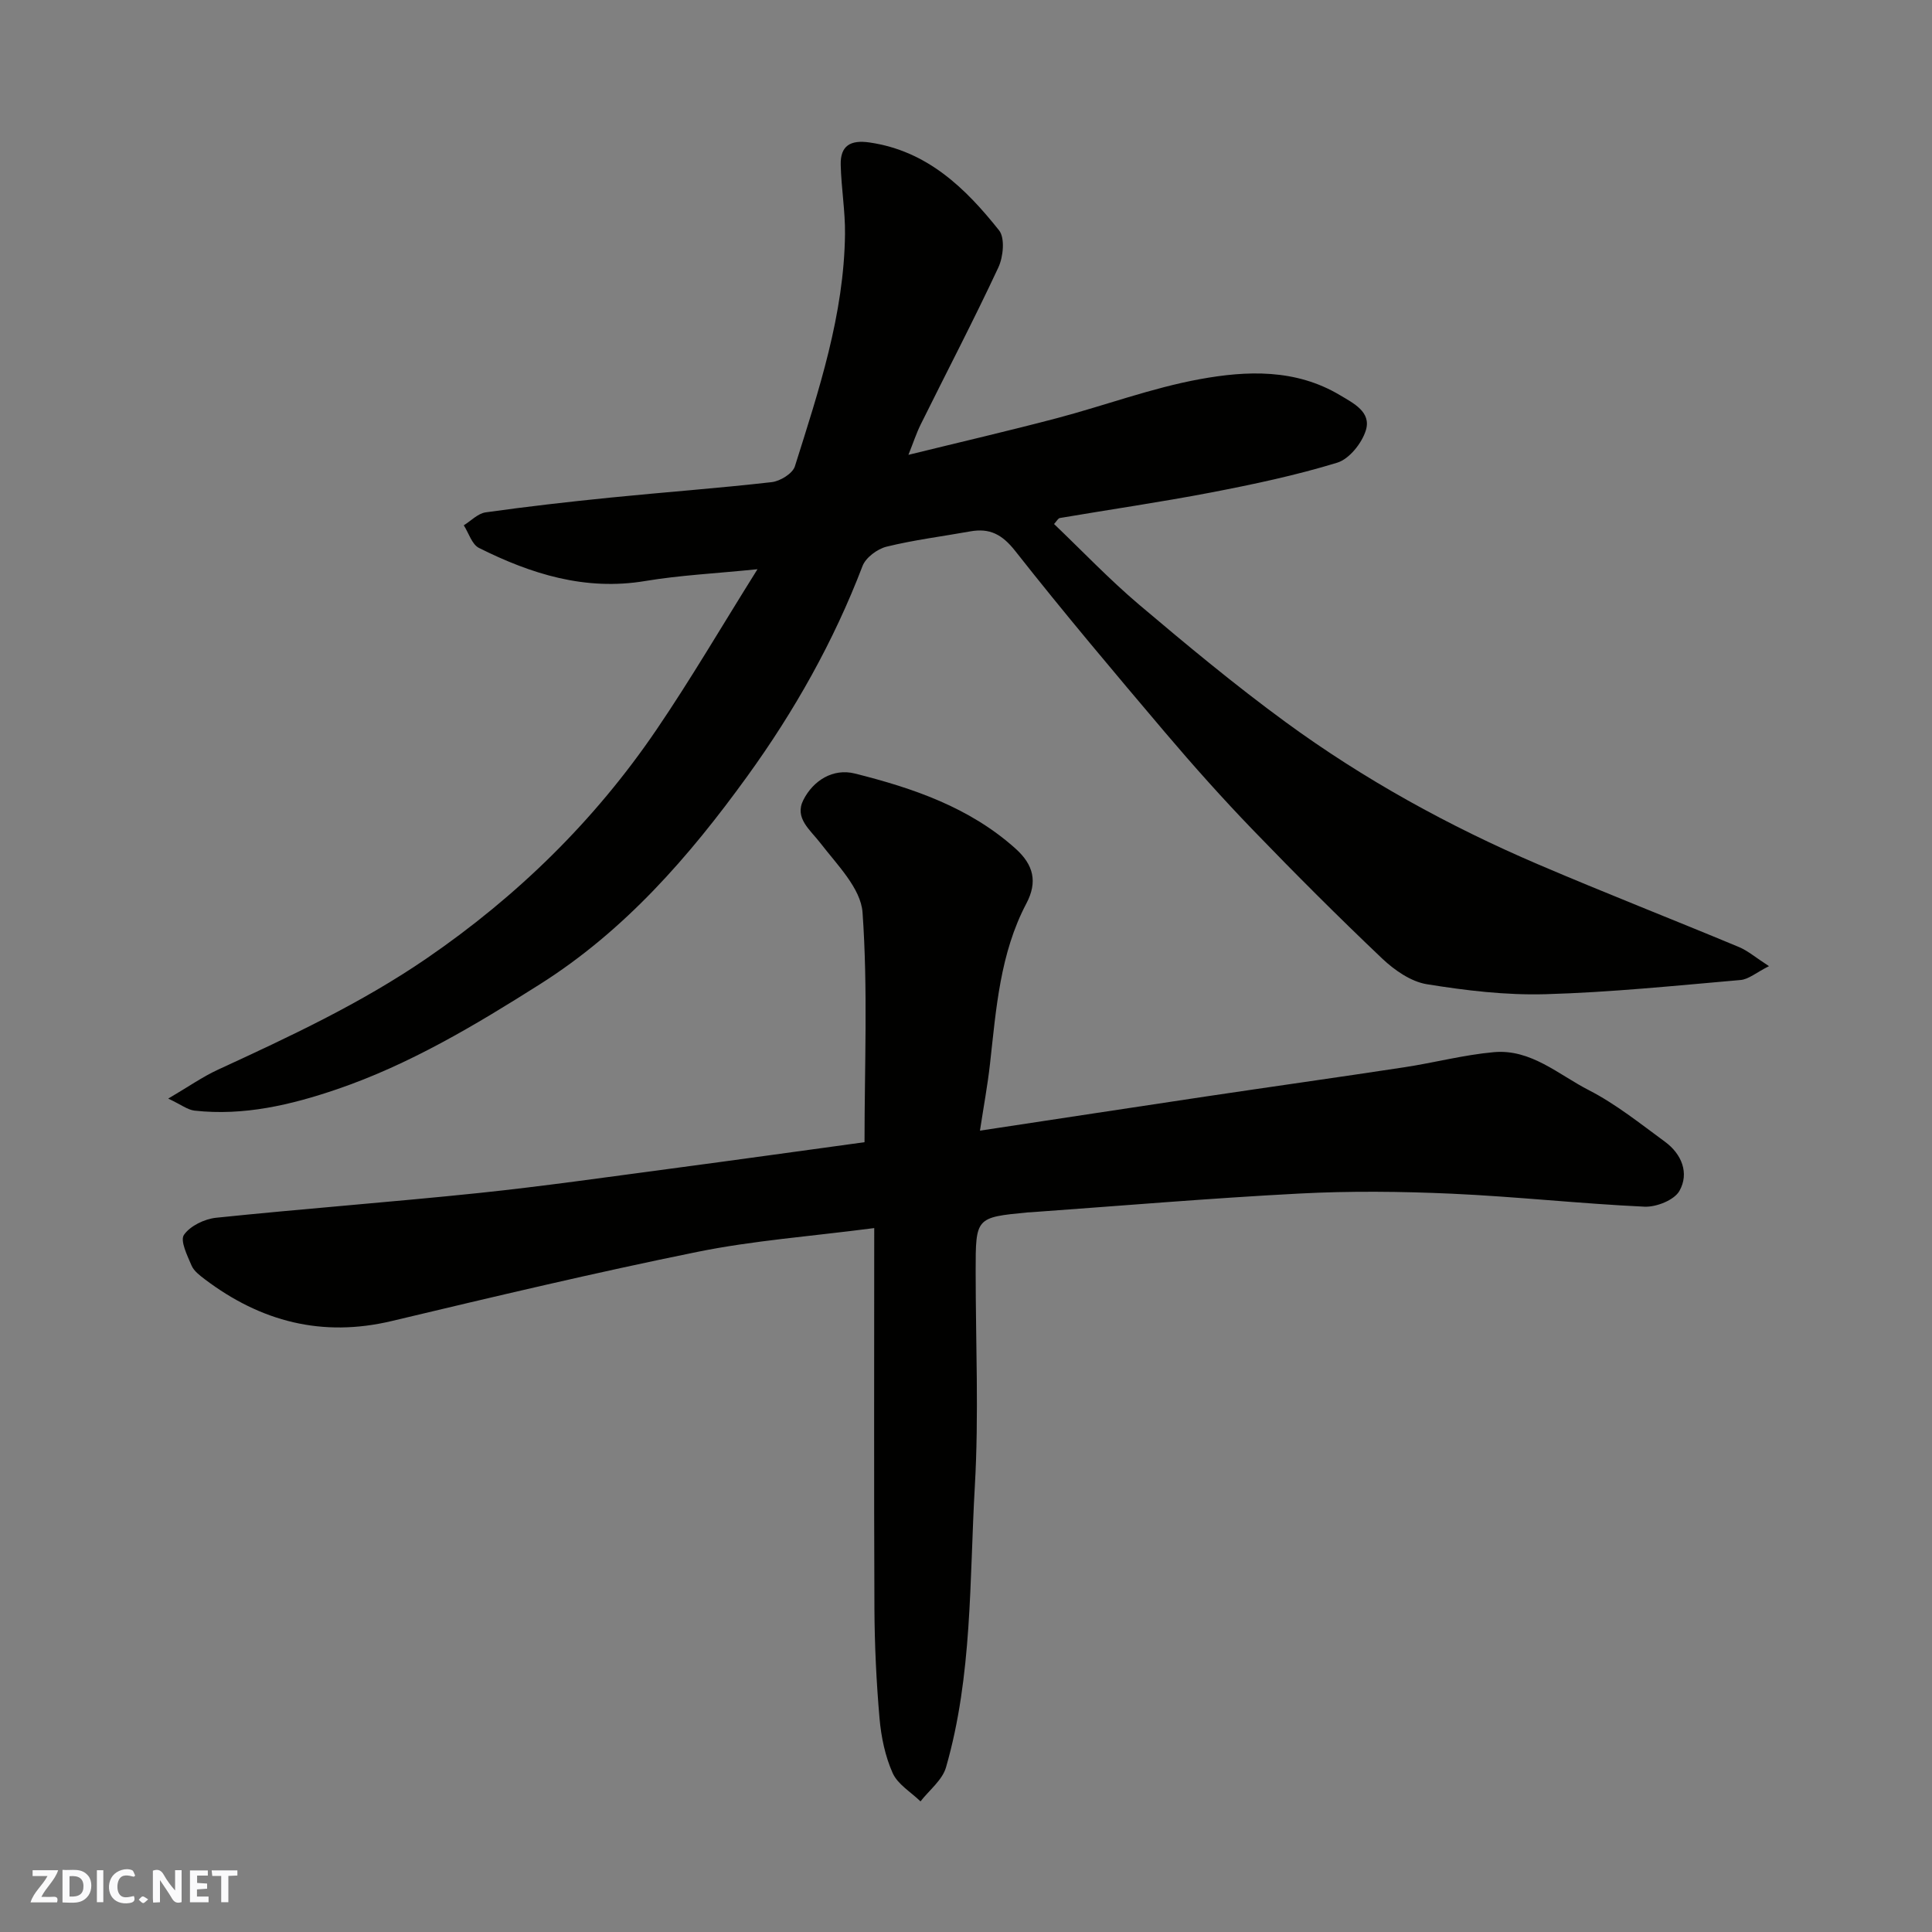
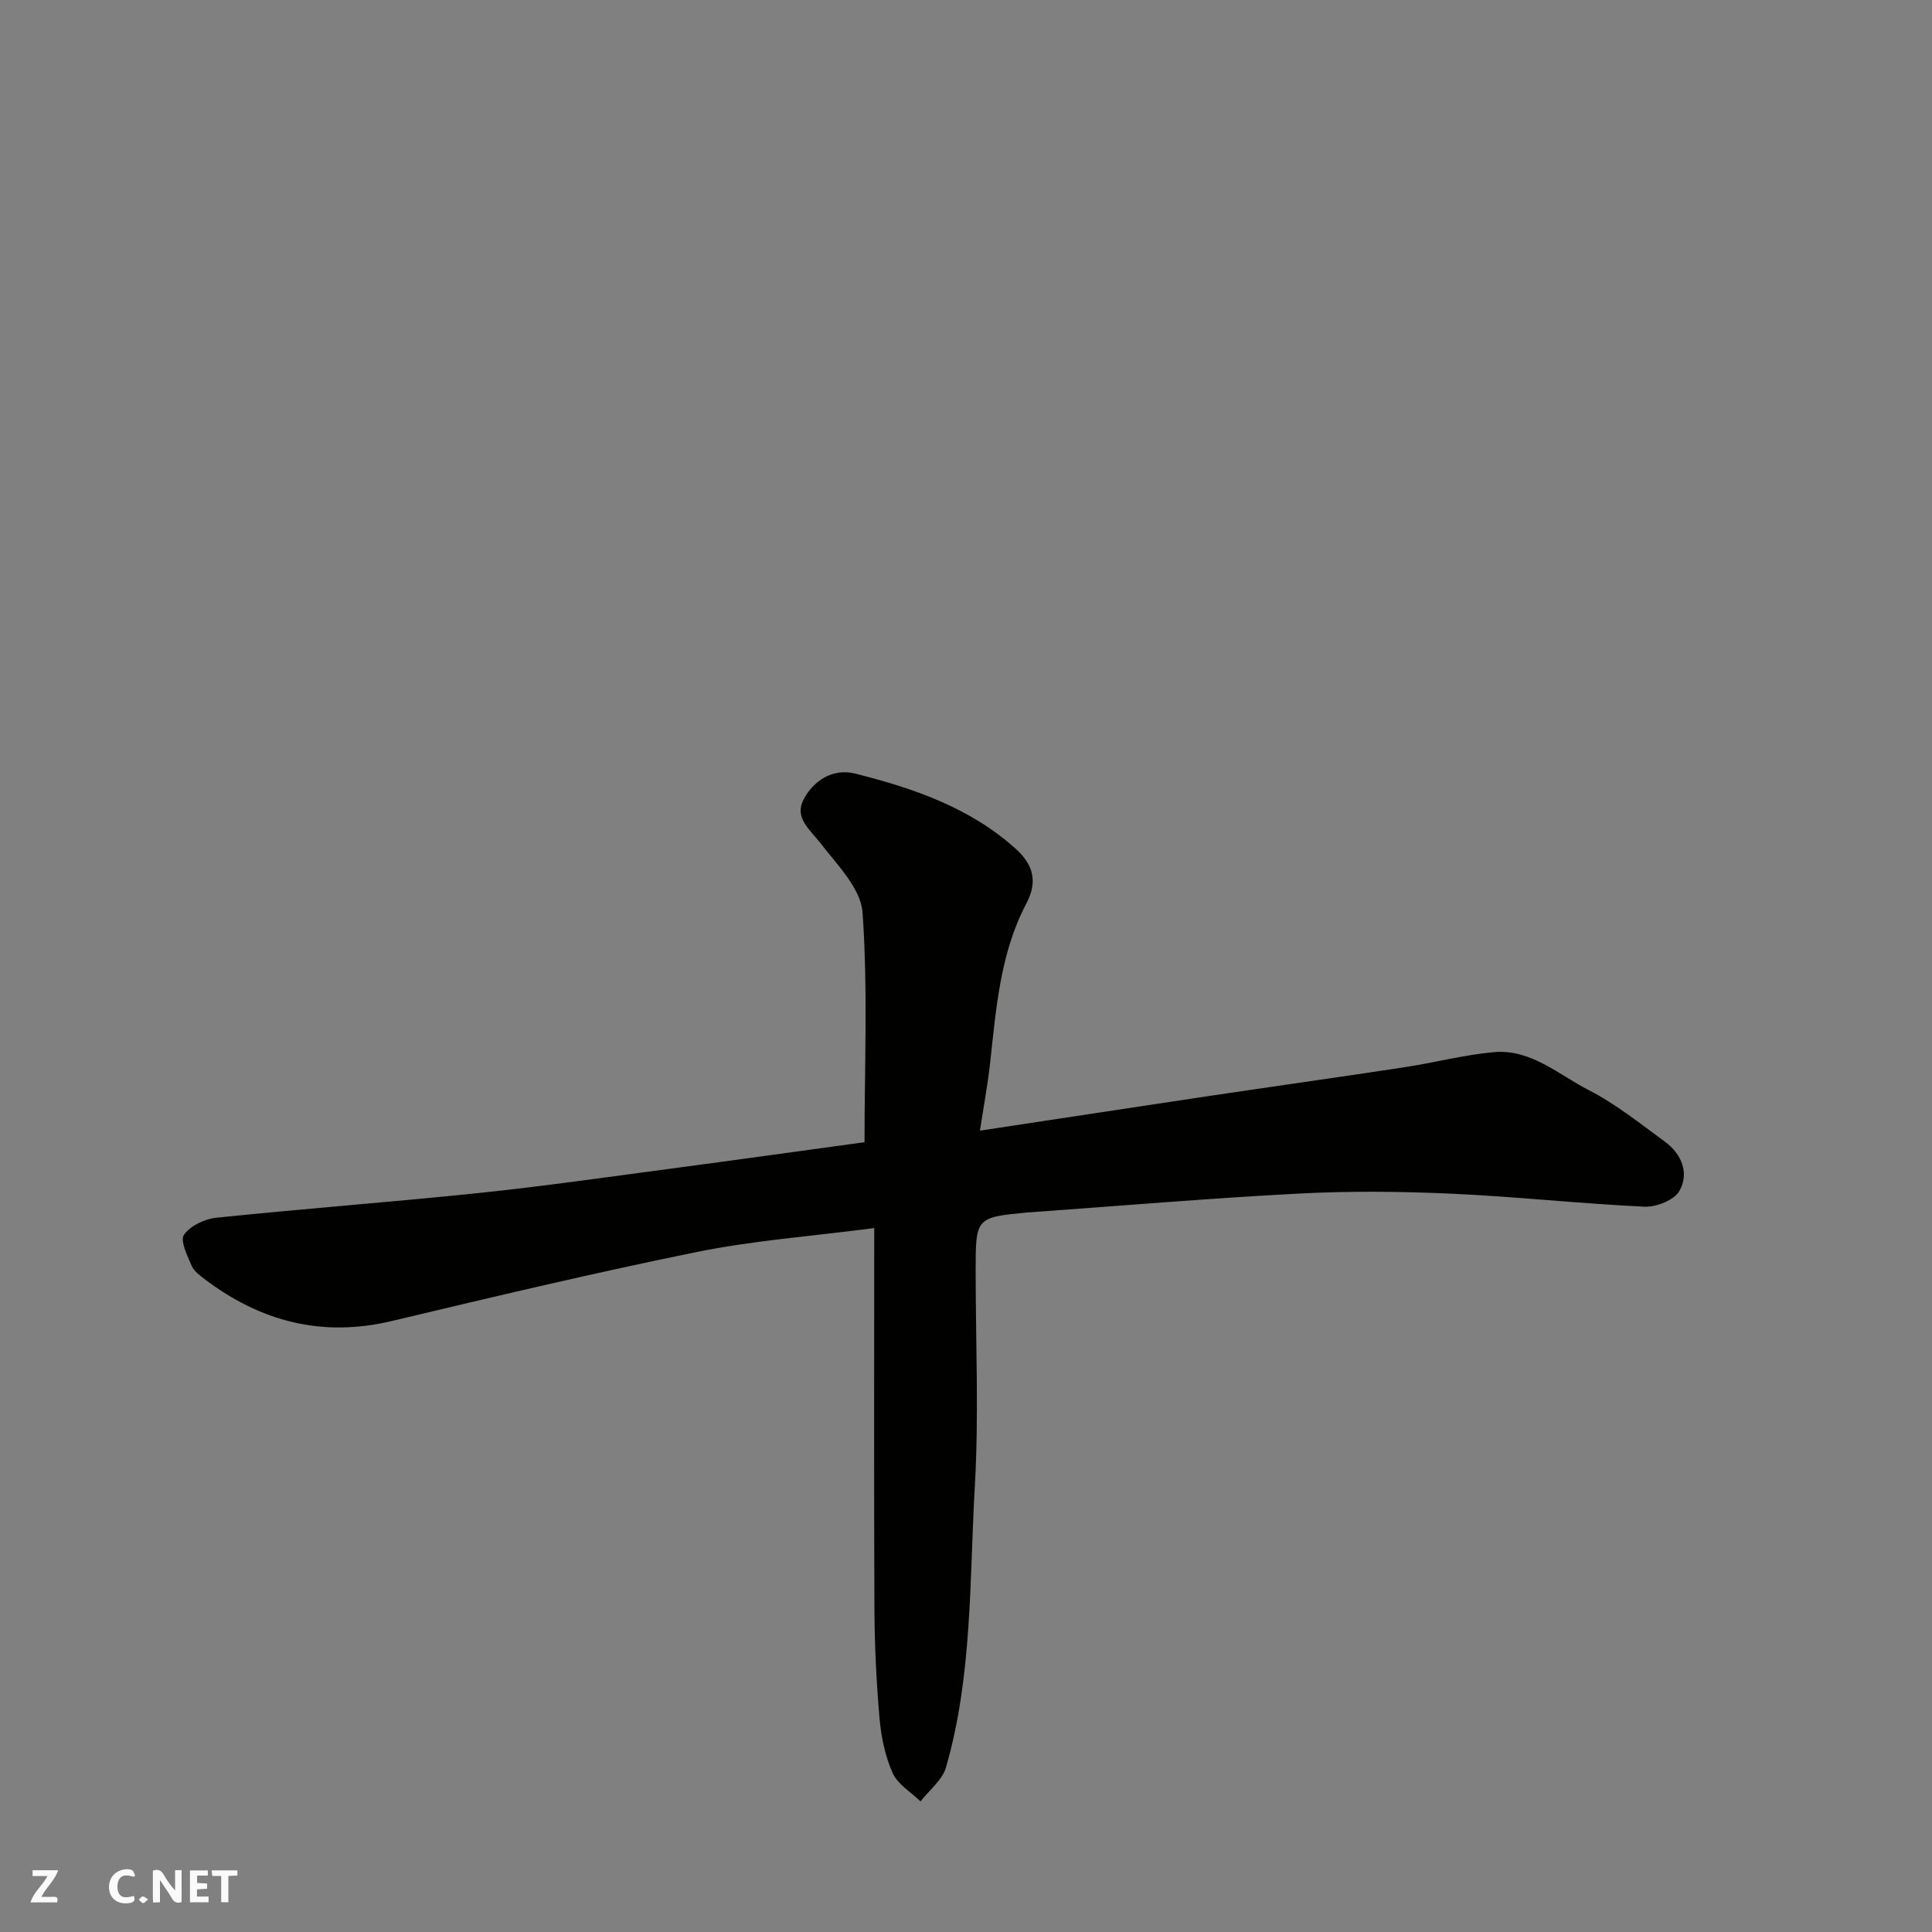
<svg xmlns="http://www.w3.org/2000/svg" enable-background="new 0 0 400 400" viewBox="0 0 400 400">
  <rect x="0" y="0" width="400" height="400" fill="#808080" stroke="none" />
  <g fill="#fafafb">
    <path d="m37.59 393.81c-.92.31-1.52.05-2-.78-.7-1.2-1.52-2.34-2.47-3.78v4.59c-.55.03-.95.05-1.41.07-.03-.37-.06-.64-.06-.91 0-1.91 0-3.81 0-5.7 1.13-.41 1.77-.03 2.29.91.62 1.11 1.38 2.14 2.31 3.19v-4.2h1.35v6.61z" />
-     <path d="m12.94 393.88v-6.75c1.9.19 3.93-.54 5.37 1.29.8 1.01.78 2.88.03 3.97-1.37 1.97-3.4 1.51-5.4 1.49m1.45-1.22c2.04.12 2.92-.58 2.89-2.21-.03-1.51-.98-2.19-2.89-2z" />
    <path d="m11.81 393.87h-5.49c.68-2.18 2.47-3.48 3.51-5.45h-3.08v-1.21h5.29c-.71 2.13-2.44 3.48-3.47 5.51.86 0 1.63.04 2.39-.01.79-.05 1.14.21.85 1.16" />
    <path d="m39.33 393.86v-6.61h3.7v1.07h-2.22v1.52c.68.04 1.34.09 2.07.13v1.07c-.72.05-1.38.09-2.1.14v1.48h2.4v1.19h-3.85z" />
    <path d="m27.71 388.56c-1.15-.3-2.46-.61-3.1.64-.37.73-.41 1.93-.06 2.67.63 1.35 1.99.93 3.17.68.35.94-.01 1.32-.93 1.46-1.62.25-3.05-.27-3.76-1.48-.73-1.24-.6-3.03.31-4.17.88-1.11 2.71-1.7 4-1.16.32.13.44.74.65 1.12-.1.08-.19.16-.28.24" />
    <path d="m49.15 387.24v1.07c-.59.02-1.17.05-1.87.08v5.44h-1.48v-5.44h-1.85c-.05-.4-.08-.73-.13-1.15z" />
-     <path d="m20.06 387.21h1.33v6.62h-1.33z" />
    <path d="m30.68 393.25c-.49.38-.8.79-1.05.76-.32-.05-.6-.45-.9-.7.26-.24.51-.64.8-.67.29-.04.62.3 1.15.61" />
  </g>
-   <path d="m34.83 227.45c4.18-2.45 7.1-4.51 10.29-5.98 14.84-6.84 29.6-13.72 43.19-23.03 18.82-12.9 34.8-28.54 47.59-47.34 7.13-10.48 13.54-21.46 20.93-33.25-8.73.89-16.05 1.24-23.23 2.44-12.43 2.08-23.63-1.44-34.44-6.85-1.46-.73-2.11-3.08-3.14-4.68 1.5-.93 2.92-2.45 4.52-2.68 8.59-1.21 17.22-2.19 25.86-3.06 11.12-1.12 22.27-1.93 33.38-3.2 1.75-.2 4.32-1.78 4.79-3.26 4.95-15.71 10.19-31.42 10.38-48.14.05-4.76-.78-9.53-.89-14.3-.09-3.97 2.02-5.2 5.99-4.62 11.91 1.74 19.83 9.43 26.8 18.2 1.25 1.58.87 5.49-.15 7.67-5.11 10.95-10.71 21.66-16.07 32.49-.91 1.84-1.55 3.81-2.55 6.31 10.61-2.61 20.71-4.95 30.73-7.59 9.9-2.61 19.59-6.25 29.62-8.08 9.73-1.78 19.82-2.16 28.97 3.3 2.83 1.69 6.54 3.49 5.39 7.27-.81 2.66-3.42 5.95-5.92 6.72-8.52 2.61-17.29 4.47-26.06 6.16-10.41 2-20.92 3.52-31.38 5.3-.38.07-.67.68-1.2 1.24 5.86 5.6 11.45 11.48 17.6 16.69 9.88 8.36 19.86 16.65 30.3 24.29 16.24 11.89 33.83 21.57 52.33 29.49 13.77 5.89 27.72 11.34 41.54 17.1 1.88.78 3.5 2.2 6.25 3.97-2.63 1.32-4.21 2.73-5.9 2.87-13.45 1.17-26.91 2.56-40.39 2.94-8.17.23-16.46-.76-24.56-2.07-3.29-.54-6.68-2.9-9.21-5.29-9.11-8.65-18-17.54-26.72-26.58-6.3-6.53-12.36-13.31-18.23-20.23-10.51-12.4-21-24.83-31.05-37.6-2.7-3.43-5.28-4.78-9.32-4.05-5.78 1.04-11.62 1.76-17.31 3.16-1.91.47-4.31 2.25-4.98 4-5.98 15.64-14.13 30.09-23.9 43.59-12.01 16.6-25.33 31.91-42.96 43.05-13.4 8.47-26.97 16.59-41.99 21.71-9.44 3.22-19.28 5.55-29.47 4.41-1.44-.17-2.75-1.23-5.43-2.49z" fill="#010100" />
  <path d="m181 254.26c-13.21 1.72-25.04 2.58-36.57 4.92-21.2 4.3-42.26 9.31-63.31 14.32-14.42 3.44-27.12.12-38.7-8.63-1.05-.8-2.27-1.71-2.76-2.85-.88-2.07-2.41-5.15-1.57-6.36 1.29-1.86 4.26-3.29 6.67-3.54 18.14-1.88 36.33-3.24 54.47-5.13 13.19-1.38 26.32-3.27 39.47-5.01 13.61-1.81 27.21-3.71 40.29-5.5 0-15.84.71-31.77-.41-47.56-.35-4.99-5.27-9.88-8.71-14.35-2.16-2.8-5.43-5.2-3.55-8.93 2.05-4.07 6.18-6.62 10.67-5.49 12.03 3.02 23.73 6.99 33.27 15.55 3.73 3.35 4.6 6.88 2.24 11.35-5.47 10.38-6.26 21.85-7.53 33.2-.5 4.47-1.33 8.9-2.08 13.84 15.99-2.42 31.29-4.76 46.59-7.05 13.74-2.05 27.5-3.98 41.24-6.07 6.2-.94 12.32-2.57 18.55-3.13 7.68-.7 13.4 4.65 19.67 7.86 5.61 2.88 10.65 6.93 15.78 10.69 3.46 2.54 5.06 6.5 2.99 10.17-1.07 1.91-4.8 3.39-7.25 3.27-13.32-.62-26.6-2.09-39.92-2.69-10.48-.47-21.02-.58-31.49-.03-18.58.97-37.14 2.55-55.7 3.88-.17.01-.33 0-.5.02-10.85 1.04-10.85 1.04-10.85 12.21 0 14.83.68 29.7-.17 44.48-1.12 19.47-.49 39.2-5.97 58.21-.76 2.64-3.47 4.72-5.28 7.05-1.98-1.93-4.71-3.52-5.76-5.86-1.56-3.49-2.38-7.47-2.72-11.3-.66-7.57-1.02-15.19-1.06-22.79-.11-26.09-.04-52.18-.04-78.75z" fill="#010100" />
</svg>